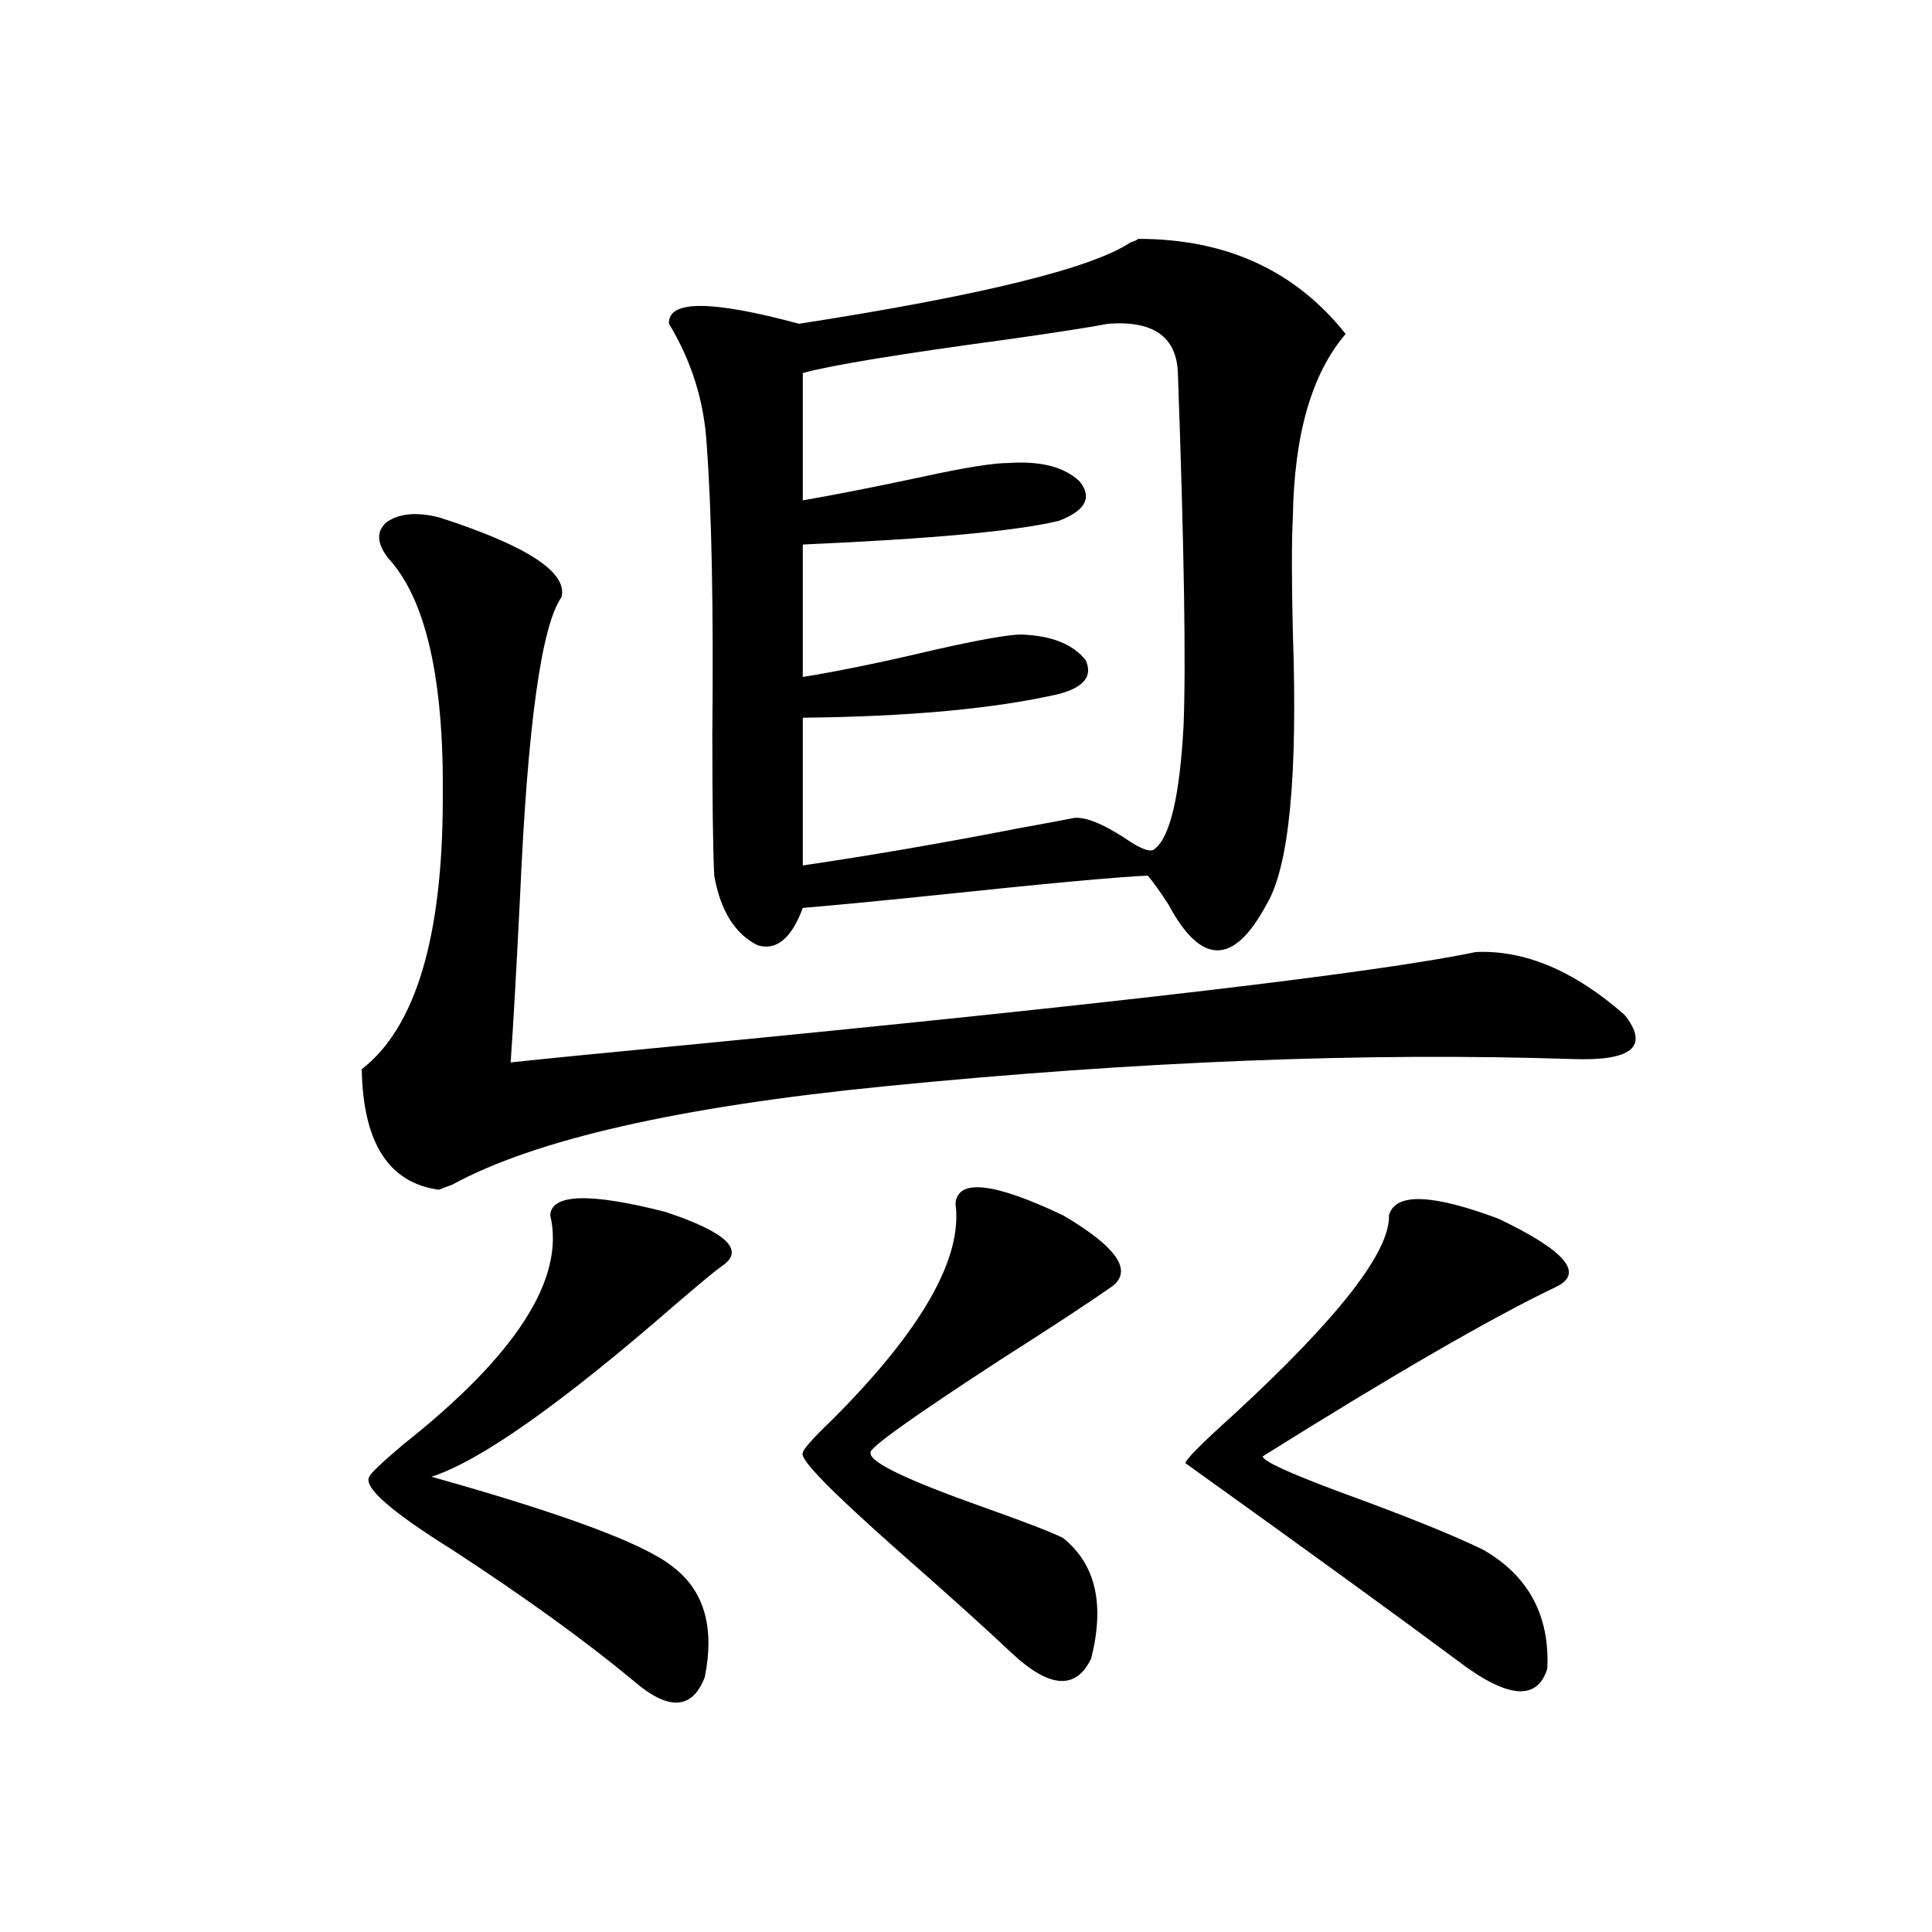
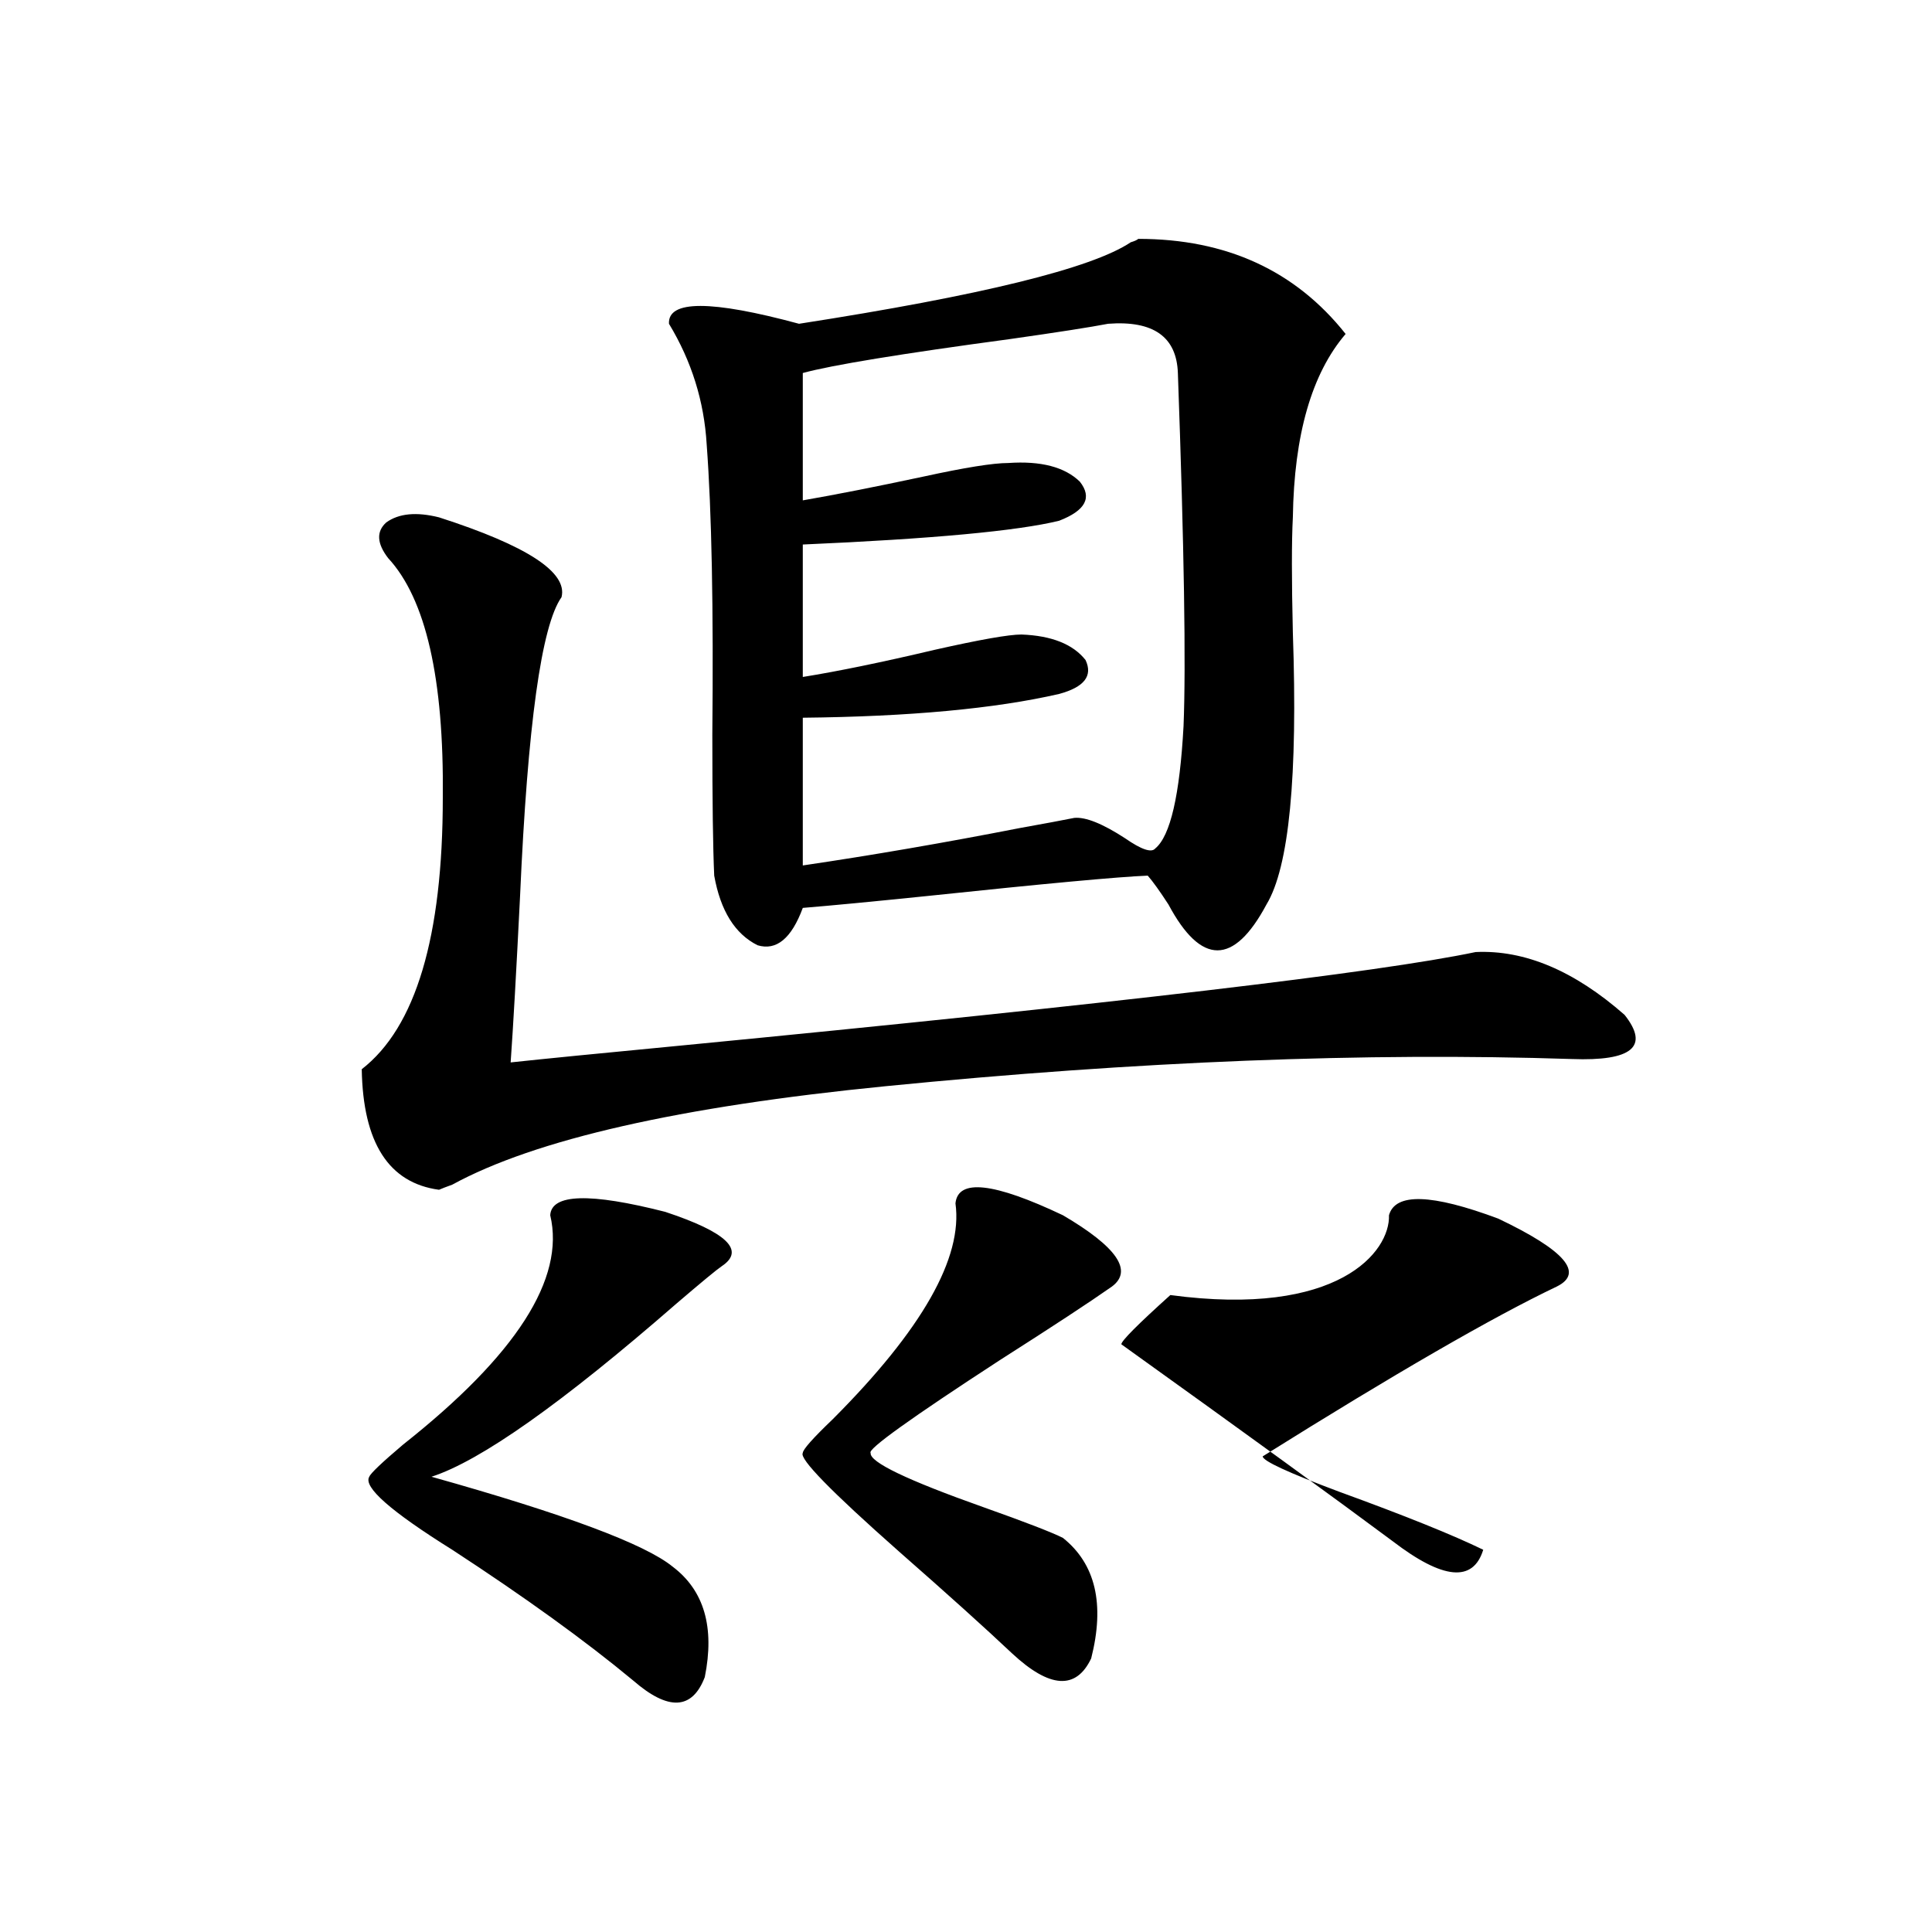
<svg xmlns="http://www.w3.org/2000/svg" version="1.1" id="图层_1" x="0px" y="0px" width="1000px" height="1000px" viewBox="0 0 1000 1000" enable-background="new 0 0 1000 1000" xml:space="preserve">
-   <path d="M763.811,492.777c25.365-1.167,51.051,9.668,77.071,32.52c13.003,16.411,3.902,24.033-27.316,22.852  c-106.674-3.516-225.04,1.182-355.113,14.063c-106.674,10.547-181.459,27.549-224.385,50.977c-3.262,1.182-5.533,2.061-6.829,2.637  c-26.021-3.516-39.358-24.307-39.999-62.402c27.957-21.67,41.95-68.555,41.95-140.625c0.641-61.523-8.78-102.832-28.292-123.926  c-5.854-7.607-6.188-13.76-0.976-18.457c6.494-4.683,15.609-5.562,27.316-2.637c45.518,14.653,66.66,28.428,63.413,41.309  c-10.411,14.653-17.561,66.221-21.463,154.688c-1.951,39.263-3.582,67.979-4.878,86.133c16.25-1.758,45.853-4.683,88.778-8.789  C576.818,519.447,713.721,503.324,763.811,492.777z M284.798,629.008c0.641-11.123,20.487-11.714,59.511-1.758  c31.859,10.547,41.615,19.927,29.268,28.125c-2.606,1.758-10.411,8.213-23.414,19.336c-59.19,51.567-101.461,81.45-126.826,89.648  c68.932,19.336,110.562,34.868,124.875,46.582c16.25,12.305,21.783,31.339,16.585,57.129c-6.509,16.988-18.871,17.578-37.072,1.758  c-24.725-20.517-55.943-43.066-93.656-67.676c-31.874-19.912-46.188-32.52-42.926-37.793c0.641-1.758,6.494-7.319,17.561-16.699  C267.237,701.381,292.603,661.83,284.798,629.008z M589.181,123.637c45.518,0,81.294,16.411,107.314,49.219  c-17.561,20.518-26.676,52.158-27.316,94.922c-0.655,12.305-0.655,32.231,0,59.766c2.592,74.419-1.951,121.289-13.658,140.625  c-16.92,31.641-33.825,31.641-50.73,0c-4.558-7.031-8.14-12.002-10.731-14.941c-14.969,0.591-53.017,4.106-114.144,10.547  c-28.627,2.939-50.09,4.985-64.389,6.152c-5.854,15.82-13.658,22.275-23.414,19.336c-11.707-5.85-19.191-17.866-22.438-36.035  c-0.655-14.063-0.976-38.369-0.976-72.949c0.641-65.615-0.335-115.713-2.927-150.293c-1.311-22.261-7.805-43.066-19.512-62.402  c-0.655-12.305,21.783-12.305,67.315,0c94.297-14.639,151.536-28.701,171.703-42.188  C587.229,124.818,588.525,124.228,589.181,123.637z M494.549,622.855c1.296-12.881,19.832-10.835,55.608,6.152  c27.957,16.411,36.417,28.716,25.365,36.914c-11.707,8.213-30.898,20.806-57.56,37.793c-46.828,30.474-69.267,46.582-67.315,48.34  c-0.655,4.697,18.856,14.063,58.535,28.125c21.463,7.622,35.121,12.896,40.975,15.82c16.905,13.486,21.783,34.277,14.634,62.402  c-7.805,16.397-21.463,15.519-40.975-2.637c-13.658-12.895-33.17-30.473-58.535-52.734c-35.121-31.05-51.706-48.037-49.755-50.977  c0-1.758,5.198-7.607,15.609-17.578C477.309,688.197,498.451,650.98,494.549,622.855z M573.571,167.582  c-9.115,1.758-26.021,4.395-50.73,7.91c-56.584,7.622-92.36,13.486-107.314,17.578v65.918c16.905-2.925,37.713-7.031,62.438-12.305  c21.463-4.683,36.097-7.031,43.901-7.031c16.905-1.167,29.268,2.061,37.072,9.668c6.494,8.213,2.927,14.941-10.731,20.215  c-21.463,5.273-65.699,9.38-132.68,12.305v68.555c18.201-2.925,40.975-7.607,68.291-14.063c23.414-5.273,38.368-7.91,44.877-7.91  c15.609,0.591,26.661,4.985,33.17,13.184c3.902,8.213-0.655,14.063-13.658,17.578c-33.17,7.622-77.406,11.729-132.68,12.305v76.465  c35.762-5.273,73.169-11.714,112.192-19.336c13.003-2.334,22.438-4.092,28.292-5.273c5.854-0.576,14.634,2.939,26.341,10.547  c8.445,5.864,13.658,7.622,15.609,5.273c7.805-6.44,12.683-27.534,14.634-63.281c1.296-31.641,0.32-92.573-2.927-182.813  C609.013,174.325,596.985,165.824,573.571,167.582z M718.934,629.008c3.247-11.714,22.104-11.123,56.584,1.758  c34.466,16.411,44.542,28.125,30.243,35.156c-33.17,15.82-83.9,45.127-152.191,87.891c0,2.349,13.323,8.501,39.999,18.457  c33.811,12.305,58.535,22.275,74.145,29.883c23.414,13.486,34.466,33.976,33.17,61.523c-5.213,16.988-20.822,15.519-46.828-4.395  c-29.923-22.274-76.751-56.25-140.484-101.953c0-1.758,8.445-10.244,25.365-25.488C692.913,682.045,719.574,647.768,718.934,629.008  z" />
+   <path d="M763.811,492.777c25.365-1.167,51.051,9.668,77.071,32.52c13.003,16.411,3.902,24.033-27.316,22.852  c-106.674-3.516-225.04,1.182-355.113,14.063c-106.674,10.547-181.459,27.549-224.385,50.977c-3.262,1.182-5.533,2.061-6.829,2.637  c-26.021-3.516-39.358-24.307-39.999-62.402c27.957-21.67,41.95-68.555,41.95-140.625c0.641-61.523-8.78-102.832-28.292-123.926  c-5.854-7.607-6.188-13.76-0.976-18.457c6.494-4.683,15.609-5.562,27.316-2.637c45.518,14.653,66.66,28.428,63.413,41.309  c-10.411,14.653-17.561,66.221-21.463,154.688c-1.951,39.263-3.582,67.979-4.878,86.133c16.25-1.758,45.853-4.683,88.778-8.789  C576.818,519.447,713.721,503.324,763.811,492.777z M284.798,629.008c0.641-11.123,20.487-11.714,59.511-1.758  c31.859,10.547,41.615,19.927,29.268,28.125c-2.606,1.758-10.411,8.213-23.414,19.336c-59.19,51.567-101.461,81.45-126.826,89.648  c68.932,19.336,110.562,34.868,124.875,46.582c16.25,12.305,21.783,31.339,16.585,57.129c-6.509,16.988-18.871,17.578-37.072,1.758  c-24.725-20.517-55.943-43.066-93.656-67.676c-31.874-19.912-46.188-32.52-42.926-37.793c0.641-1.758,6.494-7.319,17.561-16.699  C267.237,701.381,292.603,661.83,284.798,629.008z M589.181,123.637c45.518,0,81.294,16.411,107.314,49.219  c-17.561,20.518-26.676,52.158-27.316,94.922c-0.655,12.305-0.655,32.231,0,59.766c2.592,74.419-1.951,121.289-13.658,140.625  c-16.92,31.641-33.825,31.641-50.73,0c-4.558-7.031-8.14-12.002-10.731-14.941c-14.969,0.591-53.017,4.106-114.144,10.547  c-28.627,2.939-50.09,4.985-64.389,6.152c-5.854,15.82-13.658,22.275-23.414,19.336c-11.707-5.85-19.191-17.866-22.438-36.035  c-0.655-14.063-0.976-38.369-0.976-72.949c0.641-65.615-0.335-115.713-2.927-150.293c-1.311-22.261-7.805-43.066-19.512-62.402  c-0.655-12.305,21.783-12.305,67.315,0c94.297-14.639,151.536-28.701,171.703-42.188  C587.229,124.818,588.525,124.228,589.181,123.637z M494.549,622.855c1.296-12.881,19.832-10.835,55.608,6.152  c27.957,16.411,36.417,28.716,25.365,36.914c-11.707,8.213-30.898,20.806-57.56,37.793c-46.828,30.474-69.267,46.582-67.315,48.34  c-0.655,4.697,18.856,14.063,58.535,28.125c21.463,7.622,35.121,12.896,40.975,15.82c16.905,13.486,21.783,34.277,14.634,62.402  c-7.805,16.397-21.463,15.519-40.975-2.637c-13.658-12.895-33.17-30.473-58.535-52.734c-35.121-31.05-51.706-48.037-49.755-50.977  c0-1.758,5.198-7.607,15.609-17.578C477.309,688.197,498.451,650.98,494.549,622.855z M573.571,167.582  c-9.115,1.758-26.021,4.395-50.73,7.91c-56.584,7.622-92.36,13.486-107.314,17.578v65.918c16.905-2.925,37.713-7.031,62.438-12.305  c21.463-4.683,36.097-7.031,43.901-7.031c16.905-1.167,29.268,2.061,37.072,9.668c6.494,8.213,2.927,14.941-10.731,20.215  c-21.463,5.273-65.699,9.38-132.68,12.305v68.555c18.201-2.925,40.975-7.607,68.291-14.063c23.414-5.273,38.368-7.91,44.877-7.91  c15.609,0.591,26.661,4.985,33.17,13.184c3.902,8.213-0.655,14.063-13.658,17.578c-33.17,7.622-77.406,11.729-132.68,12.305v76.465  c35.762-5.273,73.169-11.714,112.192-19.336c13.003-2.334,22.438-4.092,28.292-5.273c5.854-0.576,14.634,2.939,26.341,10.547  c8.445,5.864,13.658,7.622,15.609,5.273c7.805-6.44,12.683-27.534,14.634-63.281c1.296-31.641,0.32-92.573-2.927-182.813  C609.013,174.325,596.985,165.824,573.571,167.582z M718.934,629.008c3.247-11.714,22.104-11.123,56.584,1.758  c34.466,16.411,44.542,28.125,30.243,35.156c-33.17,15.82-83.9,45.127-152.191,87.891c0,2.349,13.323,8.501,39.999,18.457  c33.811,12.305,58.535,22.275,74.145,29.883c-5.213,16.988-20.822,15.519-46.828-4.395  c-29.923-22.274-76.751-56.25-140.484-101.953c0-1.758,8.445-10.244,25.365-25.488C692.913,682.045,719.574,647.768,718.934,629.008  z" />
</svg>